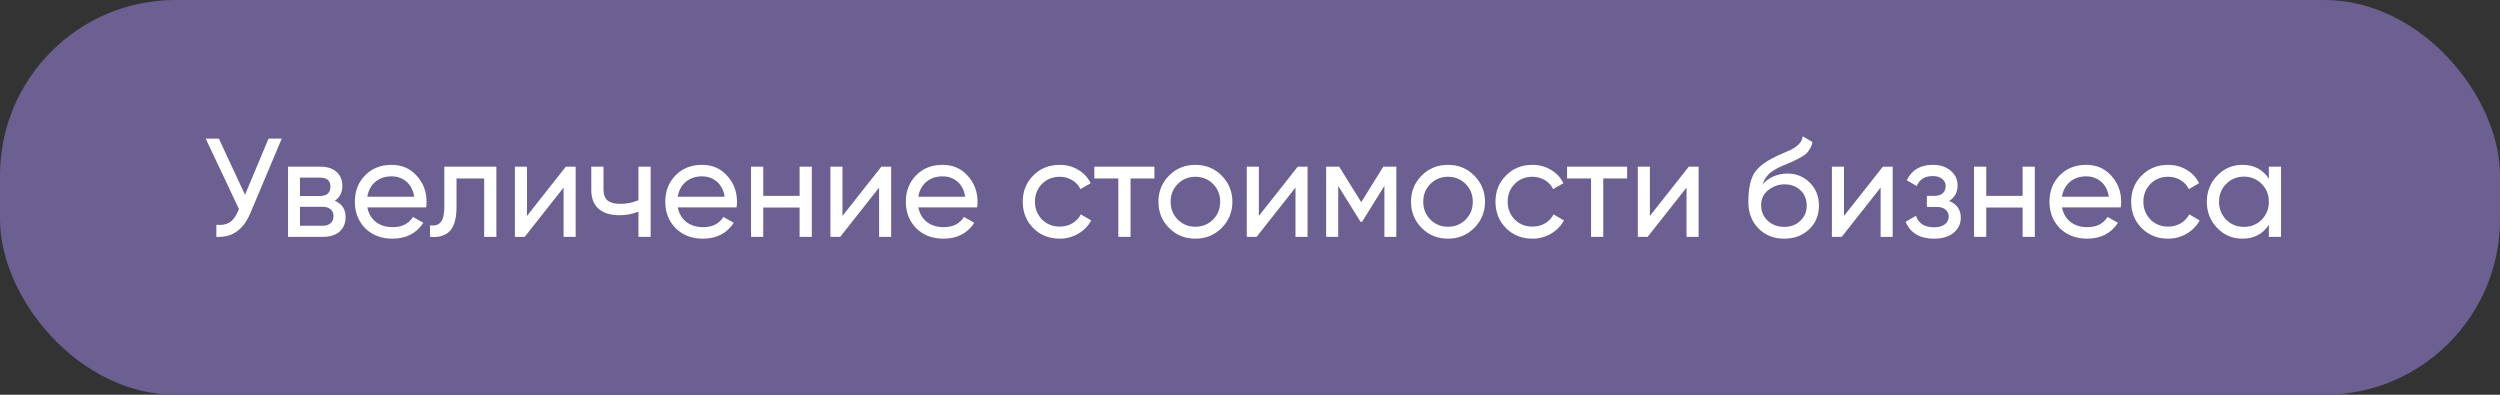
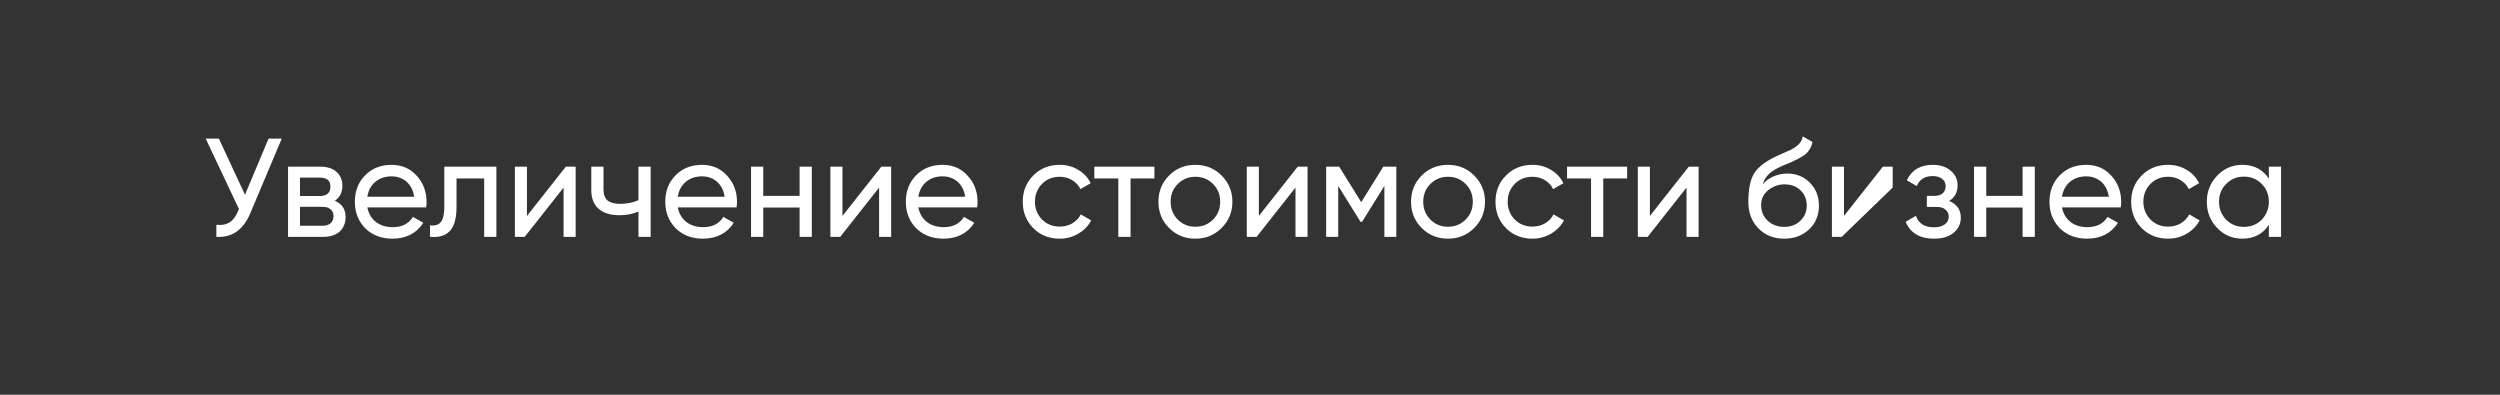
<svg xmlns="http://www.w3.org/2000/svg" width="285" height="45" viewBox="0 0 285 45" fill="none">
  <rect x="0" y="0" width="285" height="45" fill="#333333" stroke="none" />
-   <rect width="285" height="45" rx="20" fill="#6C5F91" />
-   <path d="M27.928 22.2L30.616 15.8H32.12L28.52 24.344C27.72 26.221 26.435 27.107 24.664 27V25.624C25.272 25.688 25.768 25.603 26.152 25.368C26.547 25.123 26.872 24.696 27.128 24.088L27.24 23.832L23.448 15.8H24.952L27.928 22.2ZM38.165 22.888C38.987 23.229 39.397 23.848 39.397 24.744C39.397 25.427 39.173 25.976 38.725 26.392C38.277 26.797 37.648 27 36.837 27H32.837V19H36.517C37.307 19 37.92 19.197 38.357 19.592C38.805 19.987 39.029 20.515 39.029 21.176C39.029 21.944 38.741 22.515 38.165 22.888ZM36.453 20.248H34.197V22.344H36.453C37.264 22.344 37.669 21.987 37.669 21.272C37.669 20.589 37.264 20.248 36.453 20.248ZM34.197 25.736H36.757C37.163 25.736 37.472 25.64 37.685 25.448C37.909 25.256 38.021 24.984 38.021 24.632C38.021 24.301 37.909 24.045 37.685 23.864C37.472 23.672 37.163 23.576 36.757 23.576H34.197V25.736ZM48.58 23.64H41.876C42.014 24.344 42.34 24.899 42.852 25.304C43.364 25.699 44.004 25.896 44.772 25.896C45.828 25.896 46.596 25.507 47.076 24.728L48.26 25.4C47.47 26.605 46.297 27.208 44.74 27.208C43.481 27.208 42.446 26.813 41.636 26.024C40.846 25.213 40.452 24.205 40.452 23C40.452 21.784 40.841 20.781 41.62 19.992C42.398 19.192 43.406 18.792 44.644 18.792C45.817 18.792 46.772 19.208 47.508 20.04C48.254 20.851 48.628 21.843 48.628 23.016C48.628 23.219 48.612 23.427 48.58 23.64ZM44.644 20.104C43.908 20.104 43.289 20.312 42.788 20.728C42.297 21.144 41.993 21.709 41.876 22.424H47.22C47.102 21.688 46.809 21.117 46.34 20.712C45.87 20.307 45.305 20.104 44.644 20.104ZM50.651 19H56.587V27H55.195V20.344H52.043V23.608C52.043 24.888 51.787 25.8 51.275 26.344C50.763 26.877 50.011 27.096 49.019 27V25.688C49.574 25.763 49.985 25.64 50.251 25.32C50.518 24.989 50.651 24.408 50.651 23.576V19ZM60.073 24.616L64.505 19H65.625V27H64.249V21.384L59.817 27H58.697V19H60.073V24.616ZM72.784 22.824V19H74.175V27H72.784V24.12C72.133 24.397 71.413 24.536 70.624 24.536C69.589 24.536 68.794 24.291 68.24 23.8C67.685 23.309 67.407 22.595 67.407 21.656V19H68.799V21.576C68.799 22.163 68.954 22.589 69.263 22.856C69.584 23.112 70.069 23.24 70.719 23.24C71.456 23.24 72.144 23.101 72.784 22.824ZM83.97 23.64H77.266C77.405 24.344 77.73 24.899 78.242 25.304C78.754 25.699 79.394 25.896 80.162 25.896C81.218 25.896 81.986 25.507 82.466 24.728L83.65 25.4C82.861 26.605 81.688 27.208 80.13 27.208C78.872 27.208 77.837 26.813 77.026 26.024C76.237 25.213 75.842 24.205 75.842 23C75.842 21.784 76.232 20.781 77.01 19.992C77.789 19.192 78.797 18.792 80.034 18.792C81.208 18.792 82.162 19.208 82.898 20.04C83.645 20.851 84.018 21.843 84.018 23.016C84.018 23.219 84.002 23.427 83.97 23.64ZM80.034 20.104C79.298 20.104 78.68 20.312 78.178 20.728C77.688 21.144 77.384 21.709 77.266 22.424H82.61C82.493 21.688 82.2 21.117 81.73 20.712C81.261 20.307 80.696 20.104 80.034 20.104ZM91.154 22.328V19H92.546V27H91.154V23.656H87.01V27H85.618V19H87.01V22.328H91.154ZM96.041 24.616L100.473 19H101.593V27H100.217V21.384L95.785 27H94.665V19H96.041V24.616ZM111.392 23.64H104.688C104.827 24.344 105.152 24.899 105.664 25.304C106.176 25.699 106.816 25.896 107.584 25.896C108.64 25.896 109.408 25.507 109.888 24.728L111.072 25.4C110.283 26.605 109.11 27.208 107.552 27.208C106.294 27.208 105.259 26.813 104.448 26.024C103.659 25.213 103.264 24.205 103.264 23C103.264 21.784 103.654 20.781 104.432 19.992C105.211 19.192 106.219 18.792 107.456 18.792C108.63 18.792 109.584 19.208 110.32 20.04C111.067 20.851 111.44 21.843 111.44 23.016C111.44 23.219 111.424 23.427 111.392 23.64ZM107.456 20.104C106.72 20.104 106.102 20.312 105.6 20.728C105.11 21.144 104.806 21.709 104.688 22.424H110.032C109.915 21.688 109.622 21.117 109.152 20.712C108.683 20.307 108.118 20.104 107.456 20.104ZM120.8 27.208C119.595 27.208 118.592 26.808 117.792 26.008C116.992 25.197 116.592 24.195 116.592 23C116.592 21.805 116.992 20.808 117.792 20.008C118.592 19.197 119.595 18.792 120.8 18.792C121.59 18.792 122.299 18.984 122.928 19.368C123.558 19.741 124.027 20.248 124.336 20.888L123.168 21.56C122.966 21.133 122.651 20.792 122.224 20.536C121.808 20.28 121.334 20.152 120.8 20.152C120 20.152 119.328 20.424 118.784 20.968C118.251 21.523 117.984 22.2 117.984 23C117.984 23.789 118.251 24.461 118.784 25.016C119.328 25.56 120 25.832 120.8 25.832C121.334 25.832 121.814 25.709 122.24 25.464C122.667 25.208 122.992 24.867 123.216 24.44L124.4 25.128C124.048 25.768 123.552 26.275 122.912 26.648C122.272 27.021 121.568 27.208 120.8 27.208ZM124.754 19H131.602V20.344H128.882V27H127.49V20.344H124.754V19ZM139.261 25.992C138.45 26.803 137.453 27.208 136.269 27.208C135.085 27.208 134.088 26.803 133.277 25.992C132.466 25.181 132.061 24.184 132.061 23C132.061 21.816 132.466 20.819 133.277 20.008C134.088 19.197 135.085 18.792 136.269 18.792C137.453 18.792 138.45 19.197 139.261 20.008C140.082 20.829 140.493 21.827 140.493 23C140.493 24.173 140.082 25.171 139.261 25.992ZM136.269 25.848C137.069 25.848 137.741 25.576 138.285 25.032C138.829 24.488 139.101 23.811 139.101 23C139.101 22.189 138.829 21.512 138.285 20.968C137.741 20.424 137.069 20.152 136.269 20.152C135.48 20.152 134.813 20.424 134.269 20.968C133.725 21.512 133.453 22.189 133.453 23C133.453 23.811 133.725 24.488 134.269 25.032C134.813 25.576 135.48 25.848 136.269 25.848ZM143.51 24.616L147.942 19H149.062V27H147.686V21.384L143.254 27H142.134V19H143.51V24.616ZM157.693 19H159.181V27H157.821V21.192L155.277 25.288H155.101L152.557 21.192V27H151.181V19H152.669L155.181 23.048L157.693 19ZM168.058 25.992C167.247 26.803 166.25 27.208 165.066 27.208C163.882 27.208 162.885 26.803 162.074 25.992C161.263 25.181 160.858 24.184 160.858 23C160.858 21.816 161.263 20.819 162.074 20.008C162.885 19.197 163.882 18.792 165.066 18.792C166.25 18.792 167.247 19.197 168.058 20.008C168.879 20.829 169.29 21.827 169.29 23C169.29 24.173 168.879 25.171 168.058 25.992ZM165.066 25.848C165.866 25.848 166.538 25.576 167.082 25.032C167.626 24.488 167.898 23.811 167.898 23C167.898 22.189 167.626 21.512 167.082 20.968C166.538 20.424 165.866 20.152 165.066 20.152C164.277 20.152 163.61 20.424 163.066 20.968C162.522 21.512 162.25 22.189 162.25 23C162.25 23.811 162.522 24.488 163.066 25.032C163.61 25.576 164.277 25.848 165.066 25.848ZM174.691 27.208C173.486 27.208 172.483 26.808 171.683 26.008C170.883 25.197 170.483 24.195 170.483 23C170.483 21.805 170.883 20.808 171.683 20.008C172.483 19.197 173.486 18.792 174.691 18.792C175.48 18.792 176.19 18.984 176.819 19.368C177.448 19.741 177.918 20.248 178.227 20.888L177.059 21.56C176.856 21.133 176.542 20.792 176.115 20.536C175.699 20.28 175.224 20.152 174.691 20.152C173.891 20.152 173.219 20.424 172.675 20.968C172.142 21.523 171.875 22.2 171.875 23C171.875 23.789 172.142 24.461 172.675 25.016C173.219 25.56 173.891 25.832 174.691 25.832C175.224 25.832 175.704 25.709 176.131 25.464C176.558 25.208 176.883 24.867 177.107 24.44L178.291 25.128C177.939 25.768 177.443 26.275 176.803 26.648C176.163 27.021 175.459 27.208 174.691 27.208ZM178.644 19H185.492V20.344H182.772V27H181.38V20.344H178.644V19ZM188.088 24.616L192.52 19H193.64V27H192.264V21.384L187.832 27H186.712V19H188.088V24.616ZM203.391 27.208C202.207 27.208 201.231 26.819 200.463 26.04C199.695 25.251 199.311 24.248 199.311 23.032C199.311 21.656 199.508 20.605 199.903 19.88C200.308 19.144 201.13 18.477 202.367 17.88C202.431 17.848 202.506 17.811 202.591 17.768C202.687 17.725 202.799 17.677 202.927 17.624C203.066 17.56 203.183 17.507 203.279 17.464L204.143 17.08C204.996 16.653 205.45 16.141 205.503 15.544L206.623 16.184C206.548 16.557 206.426 16.856 206.255 17.08C206.244 17.101 206.212 17.149 206.159 17.224C206.106 17.288 206.068 17.336 206.047 17.368C206.026 17.389 205.988 17.427 205.935 17.48C205.892 17.523 205.844 17.565 205.791 17.608C205.748 17.651 205.69 17.693 205.615 17.736C205.22 17.981 204.938 18.141 204.767 18.216C204.703 18.248 204.634 18.28 204.559 18.312C204.495 18.344 204.442 18.371 204.399 18.392C204.356 18.413 204.324 18.429 204.303 18.44L203.775 18.664L203.263 18.872C202.548 19.181 202.02 19.496 201.679 19.816C201.338 20.136 201.092 20.541 200.943 21.032C201.274 20.627 201.69 20.317 202.191 20.104C202.703 19.891 203.226 19.784 203.759 19.784C204.772 19.784 205.62 20.125 206.303 20.808C207.007 21.501 207.359 22.381 207.359 23.448C207.359 24.536 206.986 25.437 206.239 26.152C205.482 26.856 204.532 27.208 203.391 27.208ZM205.967 23.448C205.967 22.733 205.732 22.152 205.263 21.704C204.804 21.245 204.196 21.016 203.439 21.016C202.767 21.016 202.148 21.235 201.583 21.672C201.039 22.109 200.767 22.675 200.767 23.368C200.767 24.093 201.018 24.691 201.519 25.16C202.02 25.629 202.644 25.864 203.391 25.864C204.148 25.864 204.762 25.635 205.231 25.176C205.722 24.717 205.967 24.141 205.967 23.448ZM210.213 24.616L214.645 19H215.765V27H214.389V21.384L209.957 27H208.837V19H210.213V24.616ZM222.204 22.904C223.089 23.277 223.532 23.912 223.532 24.808C223.532 25.501 223.26 26.077 222.716 26.536C222.172 26.984 221.42 27.208 220.46 27.208C218.86 27.208 217.788 26.568 217.244 25.288L218.412 24.6C218.711 25.475 219.399 25.912 220.476 25.912C220.999 25.912 221.409 25.8 221.708 25.576C222.007 25.352 222.156 25.053 222.156 24.68C222.156 24.36 222.033 24.099 221.788 23.896C221.553 23.693 221.233 23.592 220.828 23.592H219.66V22.328H220.524C220.929 22.328 221.244 22.232 221.468 22.04C221.692 21.837 221.804 21.565 221.804 21.224C221.804 20.872 221.671 20.595 221.404 20.392C221.137 20.179 220.78 20.072 220.332 20.072C219.436 20.072 218.828 20.451 218.508 21.208L217.372 20.552C217.937 19.379 218.924 18.792 220.332 18.792C221.185 18.792 221.868 19.016 222.38 19.464C222.903 19.901 223.164 20.451 223.164 21.112C223.164 21.923 222.844 22.52 222.204 22.904ZM230.576 22.328V19H231.968V27H230.576V23.656H226.432V27H225.04V19H226.432V22.328H230.576ZM241.767 23.64H235.063C235.202 24.344 235.527 24.899 236.039 25.304C236.551 25.699 237.191 25.896 237.959 25.896C239.015 25.896 239.783 25.507 240.263 24.728L241.447 25.4C240.658 26.605 239.485 27.208 237.927 27.208C236.669 27.208 235.634 26.813 234.823 26.024C234.034 25.213 233.639 24.205 233.639 23C233.639 21.784 234.029 20.781 234.807 19.992C235.586 19.192 236.594 18.792 237.831 18.792C239.005 18.792 239.959 19.208 240.695 20.04C241.442 20.851 241.815 21.843 241.815 23.016C241.815 23.219 241.799 23.427 241.767 23.64ZM237.831 20.104C237.095 20.104 236.477 20.312 235.975 20.728C235.485 21.144 235.181 21.709 235.063 22.424H240.407C240.29 21.688 239.997 21.117 239.527 20.712C239.058 20.307 238.493 20.104 237.831 20.104ZM247.16 27.208C245.954 27.208 244.952 26.808 244.152 26.008C243.352 25.197 242.952 24.195 242.952 23C242.952 21.805 243.352 20.808 244.152 20.008C244.952 19.197 245.954 18.792 247.16 18.792C247.949 18.792 248.658 18.984 249.288 19.368C249.917 19.741 250.386 20.248 250.696 20.888L249.528 21.56C249.325 21.133 249.01 20.792 248.584 20.536C248.168 20.28 247.693 20.152 247.16 20.152C246.36 20.152 245.688 20.424 245.144 20.968C244.61 21.523 244.344 22.2 244.344 23C244.344 23.789 244.61 24.461 245.144 25.016C245.688 25.56 246.36 25.832 247.16 25.832C247.693 25.832 248.173 25.709 248.6 25.464C249.026 25.208 249.352 24.867 249.576 24.44L250.76 25.128C250.408 25.768 249.912 26.275 249.272 26.648C248.632 27.021 247.928 27.208 247.16 27.208ZM258.649 20.376V19H260.041V27H258.649V25.624C257.966 26.68 256.958 27.208 255.625 27.208C254.494 27.208 253.539 26.803 252.761 25.992C251.971 25.171 251.577 24.173 251.577 23C251.577 21.837 251.971 20.845 252.761 20.024C253.55 19.203 254.505 18.792 255.625 18.792C256.958 18.792 257.966 19.32 258.649 20.376ZM255.801 25.864C256.611 25.864 257.289 25.592 257.833 25.048C258.377 24.483 258.649 23.8 258.649 23C258.649 22.189 258.377 21.512 257.833 20.968C257.289 20.413 256.611 20.136 255.801 20.136C255.001 20.136 254.329 20.413 253.785 20.968C253.241 21.512 252.969 22.189 252.969 23C252.969 23.8 253.241 24.483 253.785 25.048C254.329 25.592 255.001 25.864 255.801 25.864Z" fill="white" />
+   <path d="M27.928 22.2L30.616 15.8H32.12L28.52 24.344C27.72 26.221 26.435 27.107 24.664 27V25.624C25.272 25.688 25.768 25.603 26.152 25.368C26.547 25.123 26.872 24.696 27.128 24.088L27.24 23.832L23.448 15.8H24.952L27.928 22.2ZM38.165 22.888C38.987 23.229 39.397 23.848 39.397 24.744C39.397 25.427 39.173 25.976 38.725 26.392C38.277 26.797 37.648 27 36.837 27H32.837V19H36.517C37.307 19 37.92 19.197 38.357 19.592C38.805 19.987 39.029 20.515 39.029 21.176C39.029 21.944 38.741 22.515 38.165 22.888ZM36.453 20.248H34.197V22.344H36.453C37.264 22.344 37.669 21.987 37.669 21.272C37.669 20.589 37.264 20.248 36.453 20.248ZM34.197 25.736H36.757C37.163 25.736 37.472 25.64 37.685 25.448C37.909 25.256 38.021 24.984 38.021 24.632C38.021 24.301 37.909 24.045 37.685 23.864C37.472 23.672 37.163 23.576 36.757 23.576H34.197V25.736ZM48.58 23.64H41.876C42.014 24.344 42.34 24.899 42.852 25.304C43.364 25.699 44.004 25.896 44.772 25.896C45.828 25.896 46.596 25.507 47.076 24.728L48.26 25.4C47.47 26.605 46.297 27.208 44.74 27.208C43.481 27.208 42.446 26.813 41.636 26.024C40.846 25.213 40.452 24.205 40.452 23C40.452 21.784 40.841 20.781 41.62 19.992C42.398 19.192 43.406 18.792 44.644 18.792C45.817 18.792 46.772 19.208 47.508 20.04C48.254 20.851 48.628 21.843 48.628 23.016C48.628 23.219 48.612 23.427 48.58 23.64ZM44.644 20.104C43.908 20.104 43.289 20.312 42.788 20.728C42.297 21.144 41.993 21.709 41.876 22.424H47.22C47.102 21.688 46.809 21.117 46.34 20.712C45.87 20.307 45.305 20.104 44.644 20.104ZM50.651 19H56.587V27H55.195V20.344H52.043V23.608C52.043 24.888 51.787 25.8 51.275 26.344C50.763 26.877 50.011 27.096 49.019 27V25.688C49.574 25.763 49.985 25.64 50.251 25.32C50.518 24.989 50.651 24.408 50.651 23.576V19ZM60.073 24.616L64.505 19H65.625V27H64.249V21.384L59.817 27H58.697V19H60.073V24.616ZM72.784 22.824V19H74.175V27H72.784V24.12C72.133 24.397 71.413 24.536 70.624 24.536C69.589 24.536 68.794 24.291 68.24 23.8C67.685 23.309 67.407 22.595 67.407 21.656V19H68.799V21.576C68.799 22.163 68.954 22.589 69.263 22.856C69.584 23.112 70.069 23.24 70.719 23.24C71.456 23.24 72.144 23.101 72.784 22.824ZM83.97 23.64H77.266C77.405 24.344 77.73 24.899 78.242 25.304C78.754 25.699 79.394 25.896 80.162 25.896C81.218 25.896 81.986 25.507 82.466 24.728L83.65 25.4C82.861 26.605 81.688 27.208 80.13 27.208C78.872 27.208 77.837 26.813 77.026 26.024C76.237 25.213 75.842 24.205 75.842 23C75.842 21.784 76.232 20.781 77.01 19.992C77.789 19.192 78.797 18.792 80.034 18.792C81.208 18.792 82.162 19.208 82.898 20.04C83.645 20.851 84.018 21.843 84.018 23.016C84.018 23.219 84.002 23.427 83.97 23.64ZM80.034 20.104C79.298 20.104 78.68 20.312 78.178 20.728C77.688 21.144 77.384 21.709 77.266 22.424H82.61C82.493 21.688 82.2 21.117 81.73 20.712C81.261 20.307 80.696 20.104 80.034 20.104ZM91.154 22.328V19H92.546V27H91.154V23.656H87.01V27H85.618V19H87.01V22.328H91.154ZM96.041 24.616L100.473 19H101.593V27H100.217V21.384L95.785 27H94.665V19H96.041V24.616ZM111.392 23.64H104.688C104.827 24.344 105.152 24.899 105.664 25.304C106.176 25.699 106.816 25.896 107.584 25.896C108.64 25.896 109.408 25.507 109.888 24.728L111.072 25.4C110.283 26.605 109.11 27.208 107.552 27.208C106.294 27.208 105.259 26.813 104.448 26.024C103.659 25.213 103.264 24.205 103.264 23C103.264 21.784 103.654 20.781 104.432 19.992C105.211 19.192 106.219 18.792 107.456 18.792C108.63 18.792 109.584 19.208 110.32 20.04C111.067 20.851 111.44 21.843 111.44 23.016C111.44 23.219 111.424 23.427 111.392 23.64ZM107.456 20.104C106.72 20.104 106.102 20.312 105.6 20.728C105.11 21.144 104.806 21.709 104.688 22.424H110.032C109.915 21.688 109.622 21.117 109.152 20.712C108.683 20.307 108.118 20.104 107.456 20.104ZM120.8 27.208C119.595 27.208 118.592 26.808 117.792 26.008C116.992 25.197 116.592 24.195 116.592 23C116.592 21.805 116.992 20.808 117.792 20.008C118.592 19.197 119.595 18.792 120.8 18.792C121.59 18.792 122.299 18.984 122.928 19.368C123.558 19.741 124.027 20.248 124.336 20.888L123.168 21.56C122.966 21.133 122.651 20.792 122.224 20.536C121.808 20.28 121.334 20.152 120.8 20.152C120 20.152 119.328 20.424 118.784 20.968C118.251 21.523 117.984 22.2 117.984 23C117.984 23.789 118.251 24.461 118.784 25.016C119.328 25.56 120 25.832 120.8 25.832C121.334 25.832 121.814 25.709 122.24 25.464C122.667 25.208 122.992 24.867 123.216 24.44L124.4 25.128C124.048 25.768 123.552 26.275 122.912 26.648C122.272 27.021 121.568 27.208 120.8 27.208ZM124.754 19H131.602V20.344H128.882V27H127.49V20.344H124.754V19ZM139.261 25.992C138.45 26.803 137.453 27.208 136.269 27.208C135.085 27.208 134.088 26.803 133.277 25.992C132.466 25.181 132.061 24.184 132.061 23C132.061 21.816 132.466 20.819 133.277 20.008C134.088 19.197 135.085 18.792 136.269 18.792C137.453 18.792 138.45 19.197 139.261 20.008C140.082 20.829 140.493 21.827 140.493 23C140.493 24.173 140.082 25.171 139.261 25.992ZM136.269 25.848C137.069 25.848 137.741 25.576 138.285 25.032C138.829 24.488 139.101 23.811 139.101 23C139.101 22.189 138.829 21.512 138.285 20.968C137.741 20.424 137.069 20.152 136.269 20.152C135.48 20.152 134.813 20.424 134.269 20.968C133.725 21.512 133.453 22.189 133.453 23C133.453 23.811 133.725 24.488 134.269 25.032C134.813 25.576 135.48 25.848 136.269 25.848ZM143.51 24.616L147.942 19H149.062V27H147.686V21.384L143.254 27H142.134V19H143.51V24.616ZM157.693 19H159.181V27H157.821V21.192L155.277 25.288H155.101L152.557 21.192V27H151.181V19H152.669L155.181 23.048L157.693 19ZM168.058 25.992C167.247 26.803 166.25 27.208 165.066 27.208C163.882 27.208 162.885 26.803 162.074 25.992C161.263 25.181 160.858 24.184 160.858 23C160.858 21.816 161.263 20.819 162.074 20.008C162.885 19.197 163.882 18.792 165.066 18.792C166.25 18.792 167.247 19.197 168.058 20.008C168.879 20.829 169.29 21.827 169.29 23C169.29 24.173 168.879 25.171 168.058 25.992ZM165.066 25.848C165.866 25.848 166.538 25.576 167.082 25.032C167.626 24.488 167.898 23.811 167.898 23C167.898 22.189 167.626 21.512 167.082 20.968C166.538 20.424 165.866 20.152 165.066 20.152C164.277 20.152 163.61 20.424 163.066 20.968C162.522 21.512 162.25 22.189 162.25 23C162.25 23.811 162.522 24.488 163.066 25.032C163.61 25.576 164.277 25.848 165.066 25.848ZM174.691 27.208C173.486 27.208 172.483 26.808 171.683 26.008C170.883 25.197 170.483 24.195 170.483 23C170.483 21.805 170.883 20.808 171.683 20.008C172.483 19.197 173.486 18.792 174.691 18.792C175.48 18.792 176.19 18.984 176.819 19.368C177.448 19.741 177.918 20.248 178.227 20.888L177.059 21.56C176.856 21.133 176.542 20.792 176.115 20.536C175.699 20.28 175.224 20.152 174.691 20.152C173.891 20.152 173.219 20.424 172.675 20.968C172.142 21.523 171.875 22.2 171.875 23C171.875 23.789 172.142 24.461 172.675 25.016C173.219 25.56 173.891 25.832 174.691 25.832C175.224 25.832 175.704 25.709 176.131 25.464C176.558 25.208 176.883 24.867 177.107 24.44L178.291 25.128C177.939 25.768 177.443 26.275 176.803 26.648C176.163 27.021 175.459 27.208 174.691 27.208ZM178.644 19H185.492V20.344H182.772V27H181.38V20.344H178.644V19ZM188.088 24.616L192.52 19H193.64V27H192.264V21.384L187.832 27H186.712V19H188.088V24.616ZM203.391 27.208C202.207 27.208 201.231 26.819 200.463 26.04C199.695 25.251 199.311 24.248 199.311 23.032C199.311 21.656 199.508 20.605 199.903 19.88C200.308 19.144 201.13 18.477 202.367 17.88C202.431 17.848 202.506 17.811 202.591 17.768C202.687 17.725 202.799 17.677 202.927 17.624C203.066 17.56 203.183 17.507 203.279 17.464L204.143 17.08C204.996 16.653 205.45 16.141 205.503 15.544L206.623 16.184C206.548 16.557 206.426 16.856 206.255 17.08C206.244 17.101 206.212 17.149 206.159 17.224C206.106 17.288 206.068 17.336 206.047 17.368C206.026 17.389 205.988 17.427 205.935 17.48C205.892 17.523 205.844 17.565 205.791 17.608C205.748 17.651 205.69 17.693 205.615 17.736C205.22 17.981 204.938 18.141 204.767 18.216C204.703 18.248 204.634 18.28 204.559 18.312C204.495 18.344 204.442 18.371 204.399 18.392C204.356 18.413 204.324 18.429 204.303 18.44L203.775 18.664L203.263 18.872C202.548 19.181 202.02 19.496 201.679 19.816C201.338 20.136 201.092 20.541 200.943 21.032C201.274 20.627 201.69 20.317 202.191 20.104C202.703 19.891 203.226 19.784 203.759 19.784C204.772 19.784 205.62 20.125 206.303 20.808C207.007 21.501 207.359 22.381 207.359 23.448C207.359 24.536 206.986 25.437 206.239 26.152C205.482 26.856 204.532 27.208 203.391 27.208ZM205.967 23.448C205.967 22.733 205.732 22.152 205.263 21.704C204.804 21.245 204.196 21.016 203.439 21.016C202.767 21.016 202.148 21.235 201.583 21.672C201.039 22.109 200.767 22.675 200.767 23.368C200.767 24.093 201.018 24.691 201.519 25.16C202.02 25.629 202.644 25.864 203.391 25.864C204.148 25.864 204.762 25.635 205.231 25.176C205.722 24.717 205.967 24.141 205.967 23.448ZM210.213 24.616L214.645 19H215.765V27V21.384L209.957 27H208.837V19H210.213V24.616ZM222.204 22.904C223.089 23.277 223.532 23.912 223.532 24.808C223.532 25.501 223.26 26.077 222.716 26.536C222.172 26.984 221.42 27.208 220.46 27.208C218.86 27.208 217.788 26.568 217.244 25.288L218.412 24.6C218.711 25.475 219.399 25.912 220.476 25.912C220.999 25.912 221.409 25.8 221.708 25.576C222.007 25.352 222.156 25.053 222.156 24.68C222.156 24.36 222.033 24.099 221.788 23.896C221.553 23.693 221.233 23.592 220.828 23.592H219.66V22.328H220.524C220.929 22.328 221.244 22.232 221.468 22.04C221.692 21.837 221.804 21.565 221.804 21.224C221.804 20.872 221.671 20.595 221.404 20.392C221.137 20.179 220.78 20.072 220.332 20.072C219.436 20.072 218.828 20.451 218.508 21.208L217.372 20.552C217.937 19.379 218.924 18.792 220.332 18.792C221.185 18.792 221.868 19.016 222.38 19.464C222.903 19.901 223.164 20.451 223.164 21.112C223.164 21.923 222.844 22.52 222.204 22.904ZM230.576 22.328V19H231.968V27H230.576V23.656H226.432V27H225.04V19H226.432V22.328H230.576ZM241.767 23.64H235.063C235.202 24.344 235.527 24.899 236.039 25.304C236.551 25.699 237.191 25.896 237.959 25.896C239.015 25.896 239.783 25.507 240.263 24.728L241.447 25.4C240.658 26.605 239.485 27.208 237.927 27.208C236.669 27.208 235.634 26.813 234.823 26.024C234.034 25.213 233.639 24.205 233.639 23C233.639 21.784 234.029 20.781 234.807 19.992C235.586 19.192 236.594 18.792 237.831 18.792C239.005 18.792 239.959 19.208 240.695 20.04C241.442 20.851 241.815 21.843 241.815 23.016C241.815 23.219 241.799 23.427 241.767 23.64ZM237.831 20.104C237.095 20.104 236.477 20.312 235.975 20.728C235.485 21.144 235.181 21.709 235.063 22.424H240.407C240.29 21.688 239.997 21.117 239.527 20.712C239.058 20.307 238.493 20.104 237.831 20.104ZM247.16 27.208C245.954 27.208 244.952 26.808 244.152 26.008C243.352 25.197 242.952 24.195 242.952 23C242.952 21.805 243.352 20.808 244.152 20.008C244.952 19.197 245.954 18.792 247.16 18.792C247.949 18.792 248.658 18.984 249.288 19.368C249.917 19.741 250.386 20.248 250.696 20.888L249.528 21.56C249.325 21.133 249.01 20.792 248.584 20.536C248.168 20.28 247.693 20.152 247.16 20.152C246.36 20.152 245.688 20.424 245.144 20.968C244.61 21.523 244.344 22.2 244.344 23C244.344 23.789 244.61 24.461 245.144 25.016C245.688 25.56 246.36 25.832 247.16 25.832C247.693 25.832 248.173 25.709 248.6 25.464C249.026 25.208 249.352 24.867 249.576 24.44L250.76 25.128C250.408 25.768 249.912 26.275 249.272 26.648C248.632 27.021 247.928 27.208 247.16 27.208ZM258.649 20.376V19H260.041V27H258.649V25.624C257.966 26.68 256.958 27.208 255.625 27.208C254.494 27.208 253.539 26.803 252.761 25.992C251.971 25.171 251.577 24.173 251.577 23C251.577 21.837 251.971 20.845 252.761 20.024C253.55 19.203 254.505 18.792 255.625 18.792C256.958 18.792 257.966 19.32 258.649 20.376ZM255.801 25.864C256.611 25.864 257.289 25.592 257.833 25.048C258.377 24.483 258.649 23.8 258.649 23C258.649 22.189 258.377 21.512 257.833 20.968C257.289 20.413 256.611 20.136 255.801 20.136C255.001 20.136 254.329 20.413 253.785 20.968C253.241 21.512 252.969 22.189 252.969 23C252.969 23.8 253.241 24.483 253.785 25.048C254.329 25.592 255.001 25.864 255.801 25.864Z" fill="white" />
</svg>